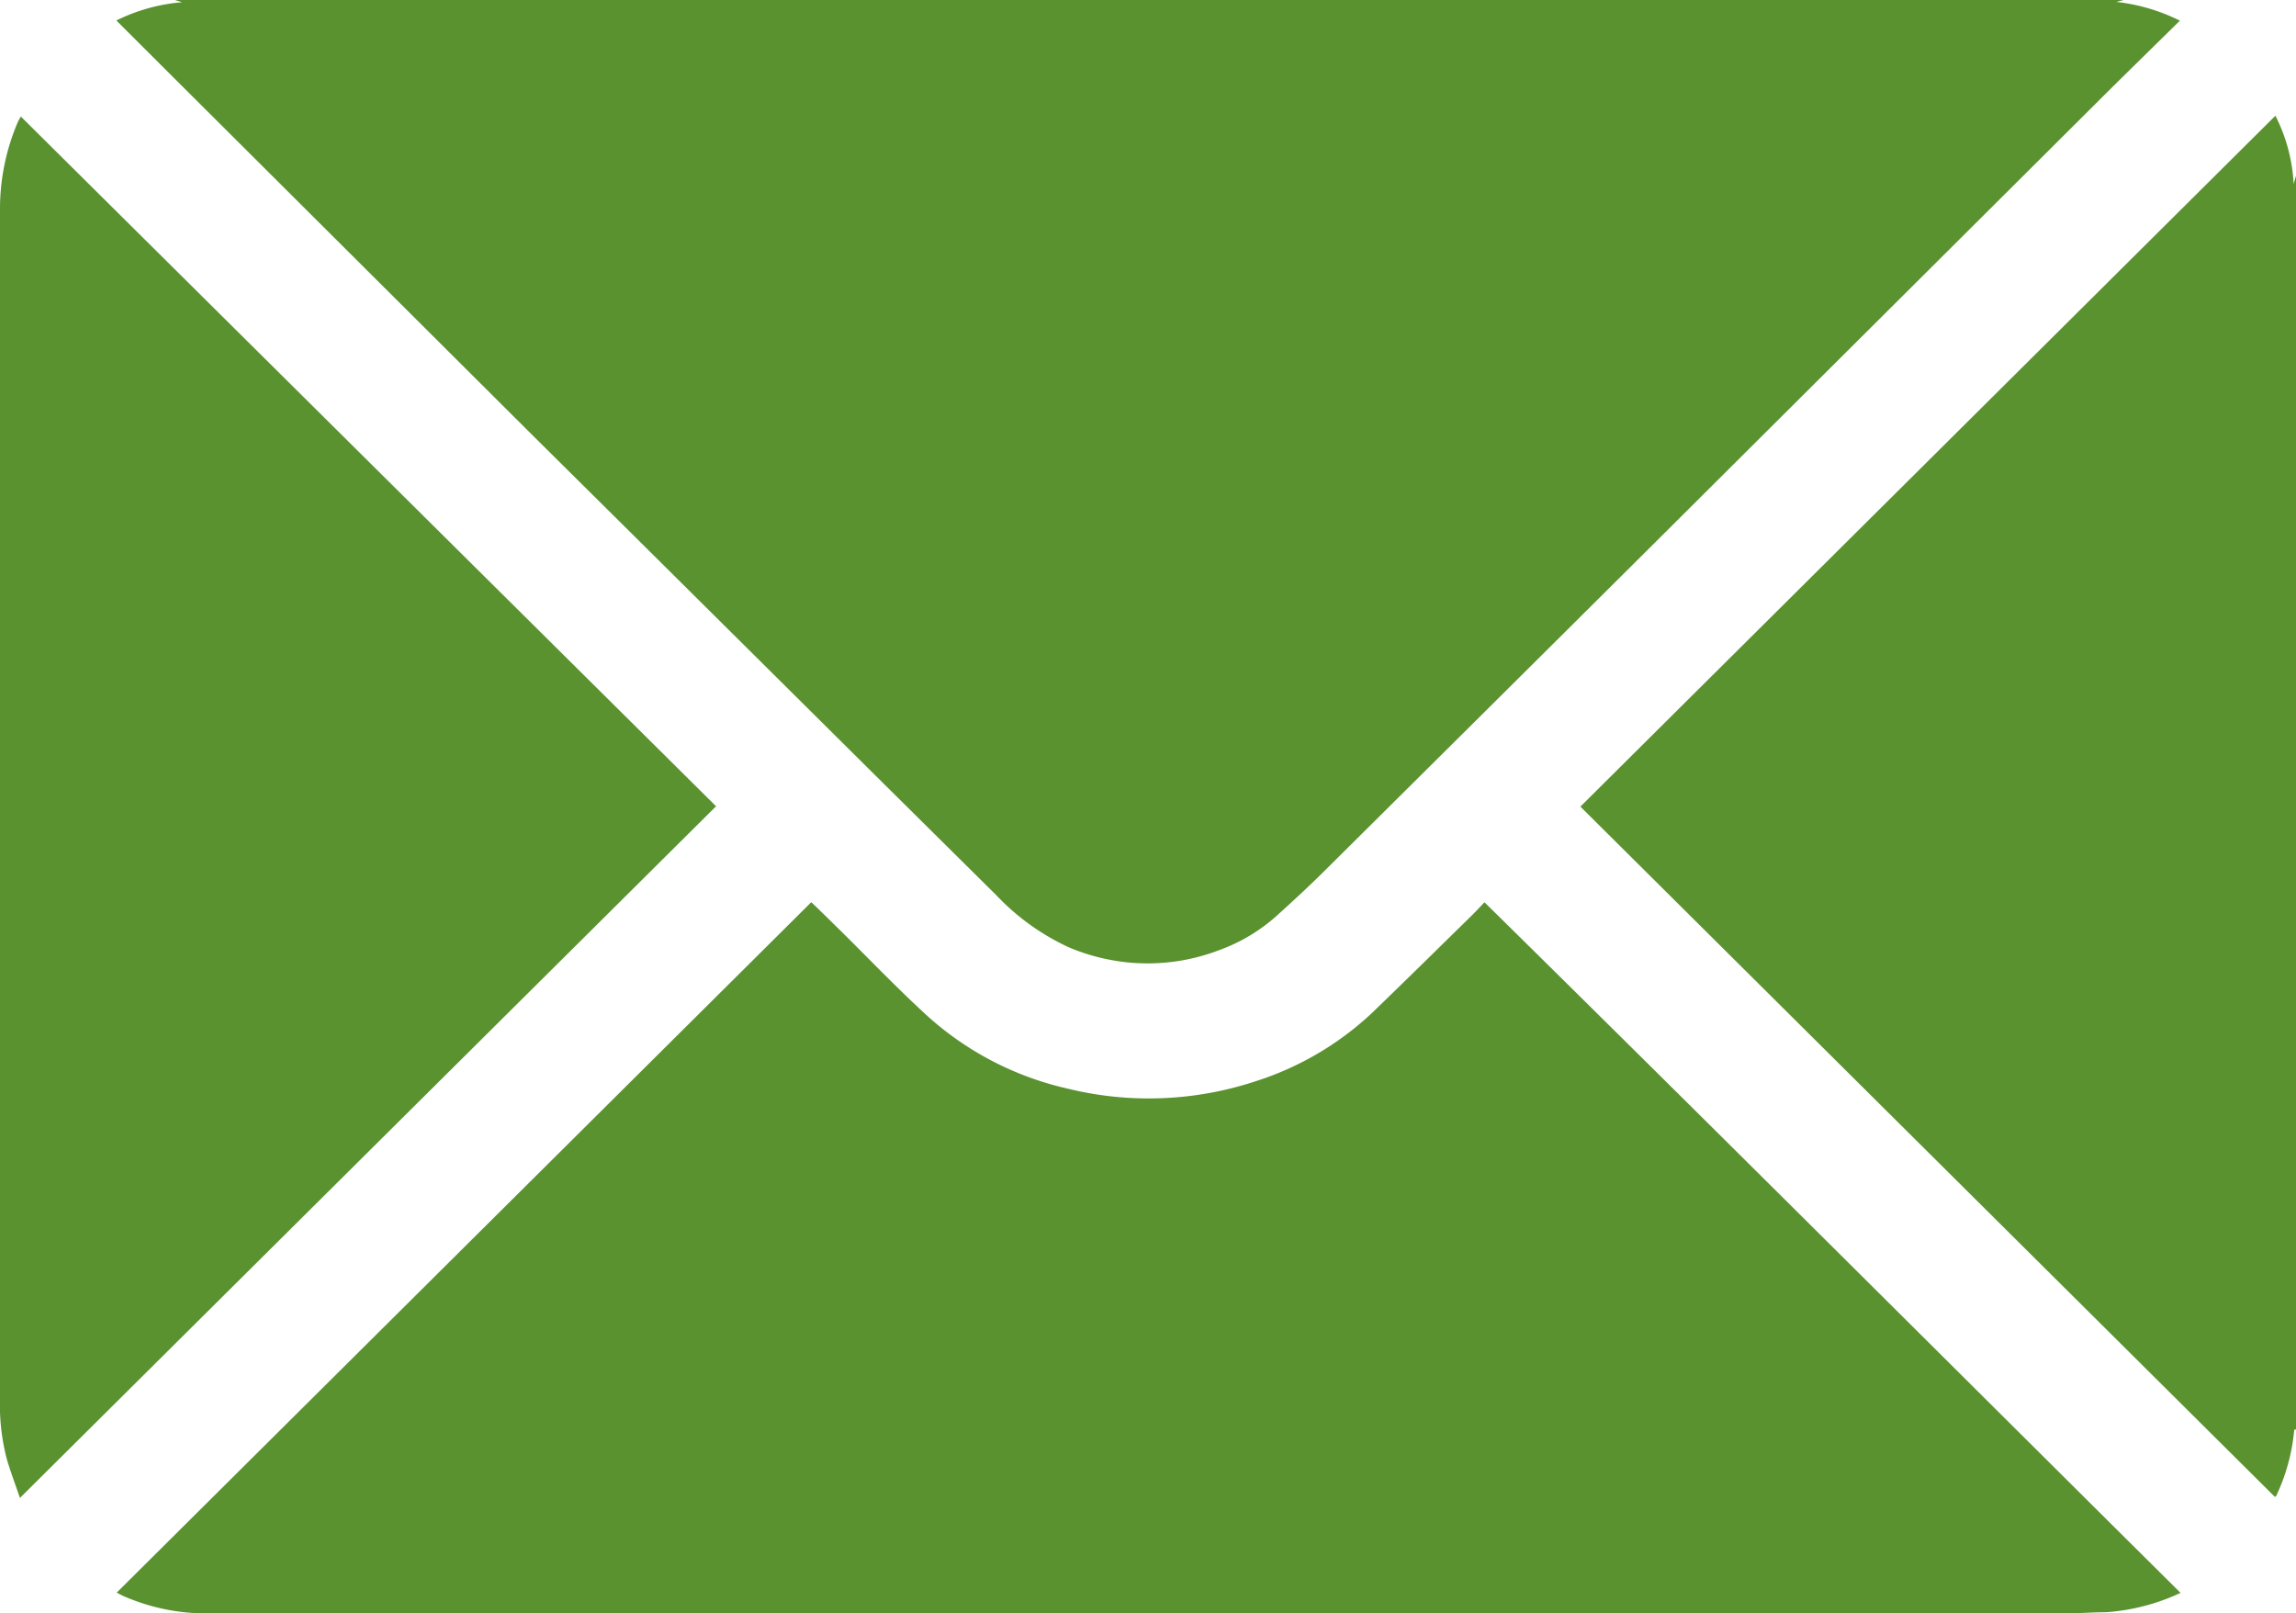
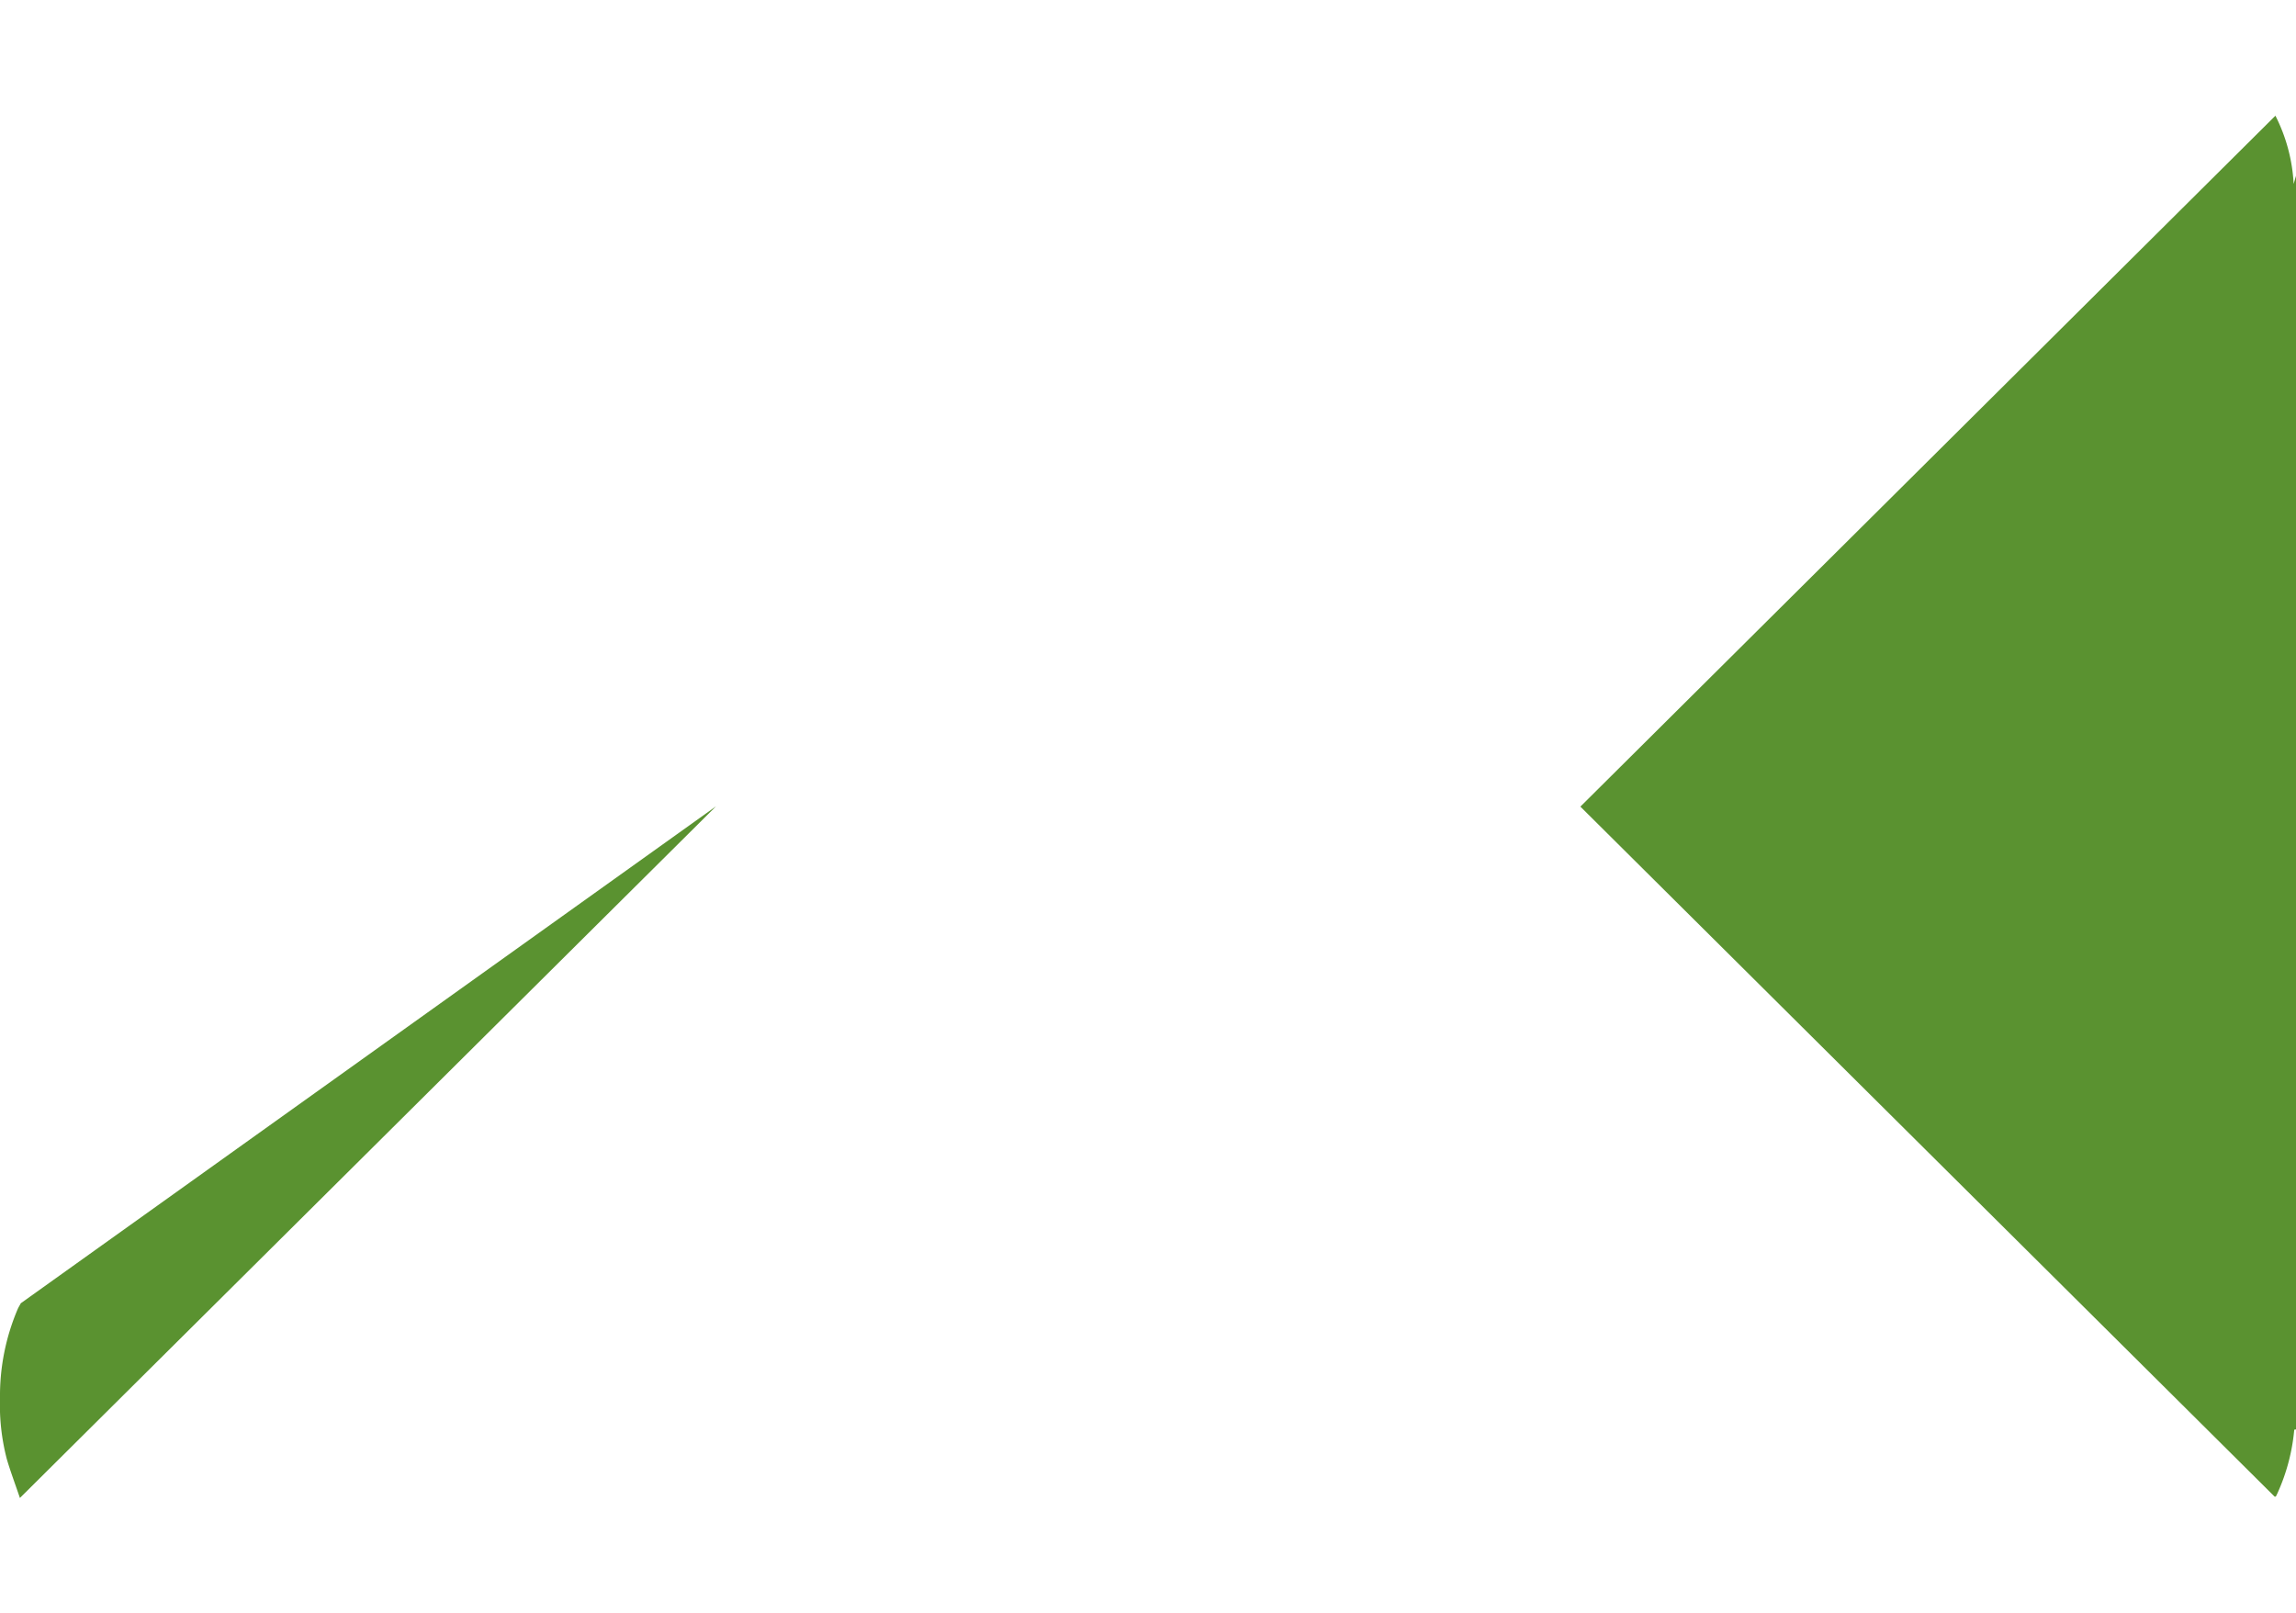
<svg xmlns="http://www.w3.org/2000/svg" id="Group_20036" data-name="Group 20036" width="20.521" height="14.416" viewBox="0 0 20.521 14.416">
  <defs>
    <clipPath id="clip-path">
      <rect id="Rectangle_11669" data-name="Rectangle 11669" width="20.521" height="14.416" fill="#5a9230" />
    </clipPath>
  </defs>
  <g id="Group_20035" data-name="Group 20035" clip-path="url(#clip-path)">
-     <path id="Path_8816" data-name="Path 8816" d="M44.343.185c-.267.263-.528.517-.785.774L39.6,4.9q-1.459,1.451-2.92,2.9c-.129.128-.263.251-.4.375a1.561,1.561,0,0,1-.514.312,1.788,1.788,0,0,1-.795.116,1.815,1.815,0,0,1-.561-.139A2.1,2.1,0,0,1,33.765,8l-1.01-1L30.506,4.768l-.908-.9L26.418.7,25.9.183A1.616,1.616,0,0,1,26.487.02L26.423,0H43.838l-.063.017a1.691,1.691,0,0,1,.569.168" transform="translate(-24.86)" fill="#5a9230" />
    <path id="Path_8817" data-name="Path 8817" d="M358.146,26.3V37.5c-.006,0-.016,0-.016.006a1.753,1.753,0,0,1-.145.553c-.005.012-.011.024-.017.036s-.006,0-.012.006l-6.206-6.167,6.212-6.174a1.516,1.516,0,0,1,.163.61l.021-.073" transform="translate(-337.625 -24.726)" fill="#5a9230" />
-     <path id="Path_8818" data-name="Path 8818" d="M44.422,206.934a1.877,1.877,0,0,1-.66.171c-.12,0-.24.01-.36.01H26.83a1.845,1.845,0,0,1-.793-.156l-.057-.029,6.208-6.17c.1.095.19.185.283.276.232.23.459.466.7.69a2.789,2.789,0,0,0,1.308.7,3.043,3.043,0,0,0,1.678-.065,2.731,2.731,0,0,0,1.037-.606c.3-.289.6-.585.9-.879.037-.036.071-.074.111-.115,2.083,2.051,4.146,4.112,6.222,6.172" transform="translate(-24.937 -192.698)" fill="#5a9230" />
-     <path id="Path_8819" data-name="Path 8819" d="M6.4,32.027.178,38.208c-.042-.124-.084-.235-.117-.347A1.918,1.918,0,0,1,0,37.316q0-5.3,0-10.605a1.975,1.975,0,0,1,.16-.8c.006-.013.014-.025.026-.048L6.4,32.027" transform="translate(0 -24.822)" fill="#5a9230" />
+     <path id="Path_8819" data-name="Path 8819" d="M6.4,32.027.178,38.208c-.042-.124-.084-.235-.117-.347A1.918,1.918,0,0,1,0,37.316a1.975,1.975,0,0,1,.16-.8c.006-.013.014-.025.026-.048L6.4,32.027" transform="translate(0 -24.822)" fill="#5a9230" />
  </g>
</svg>